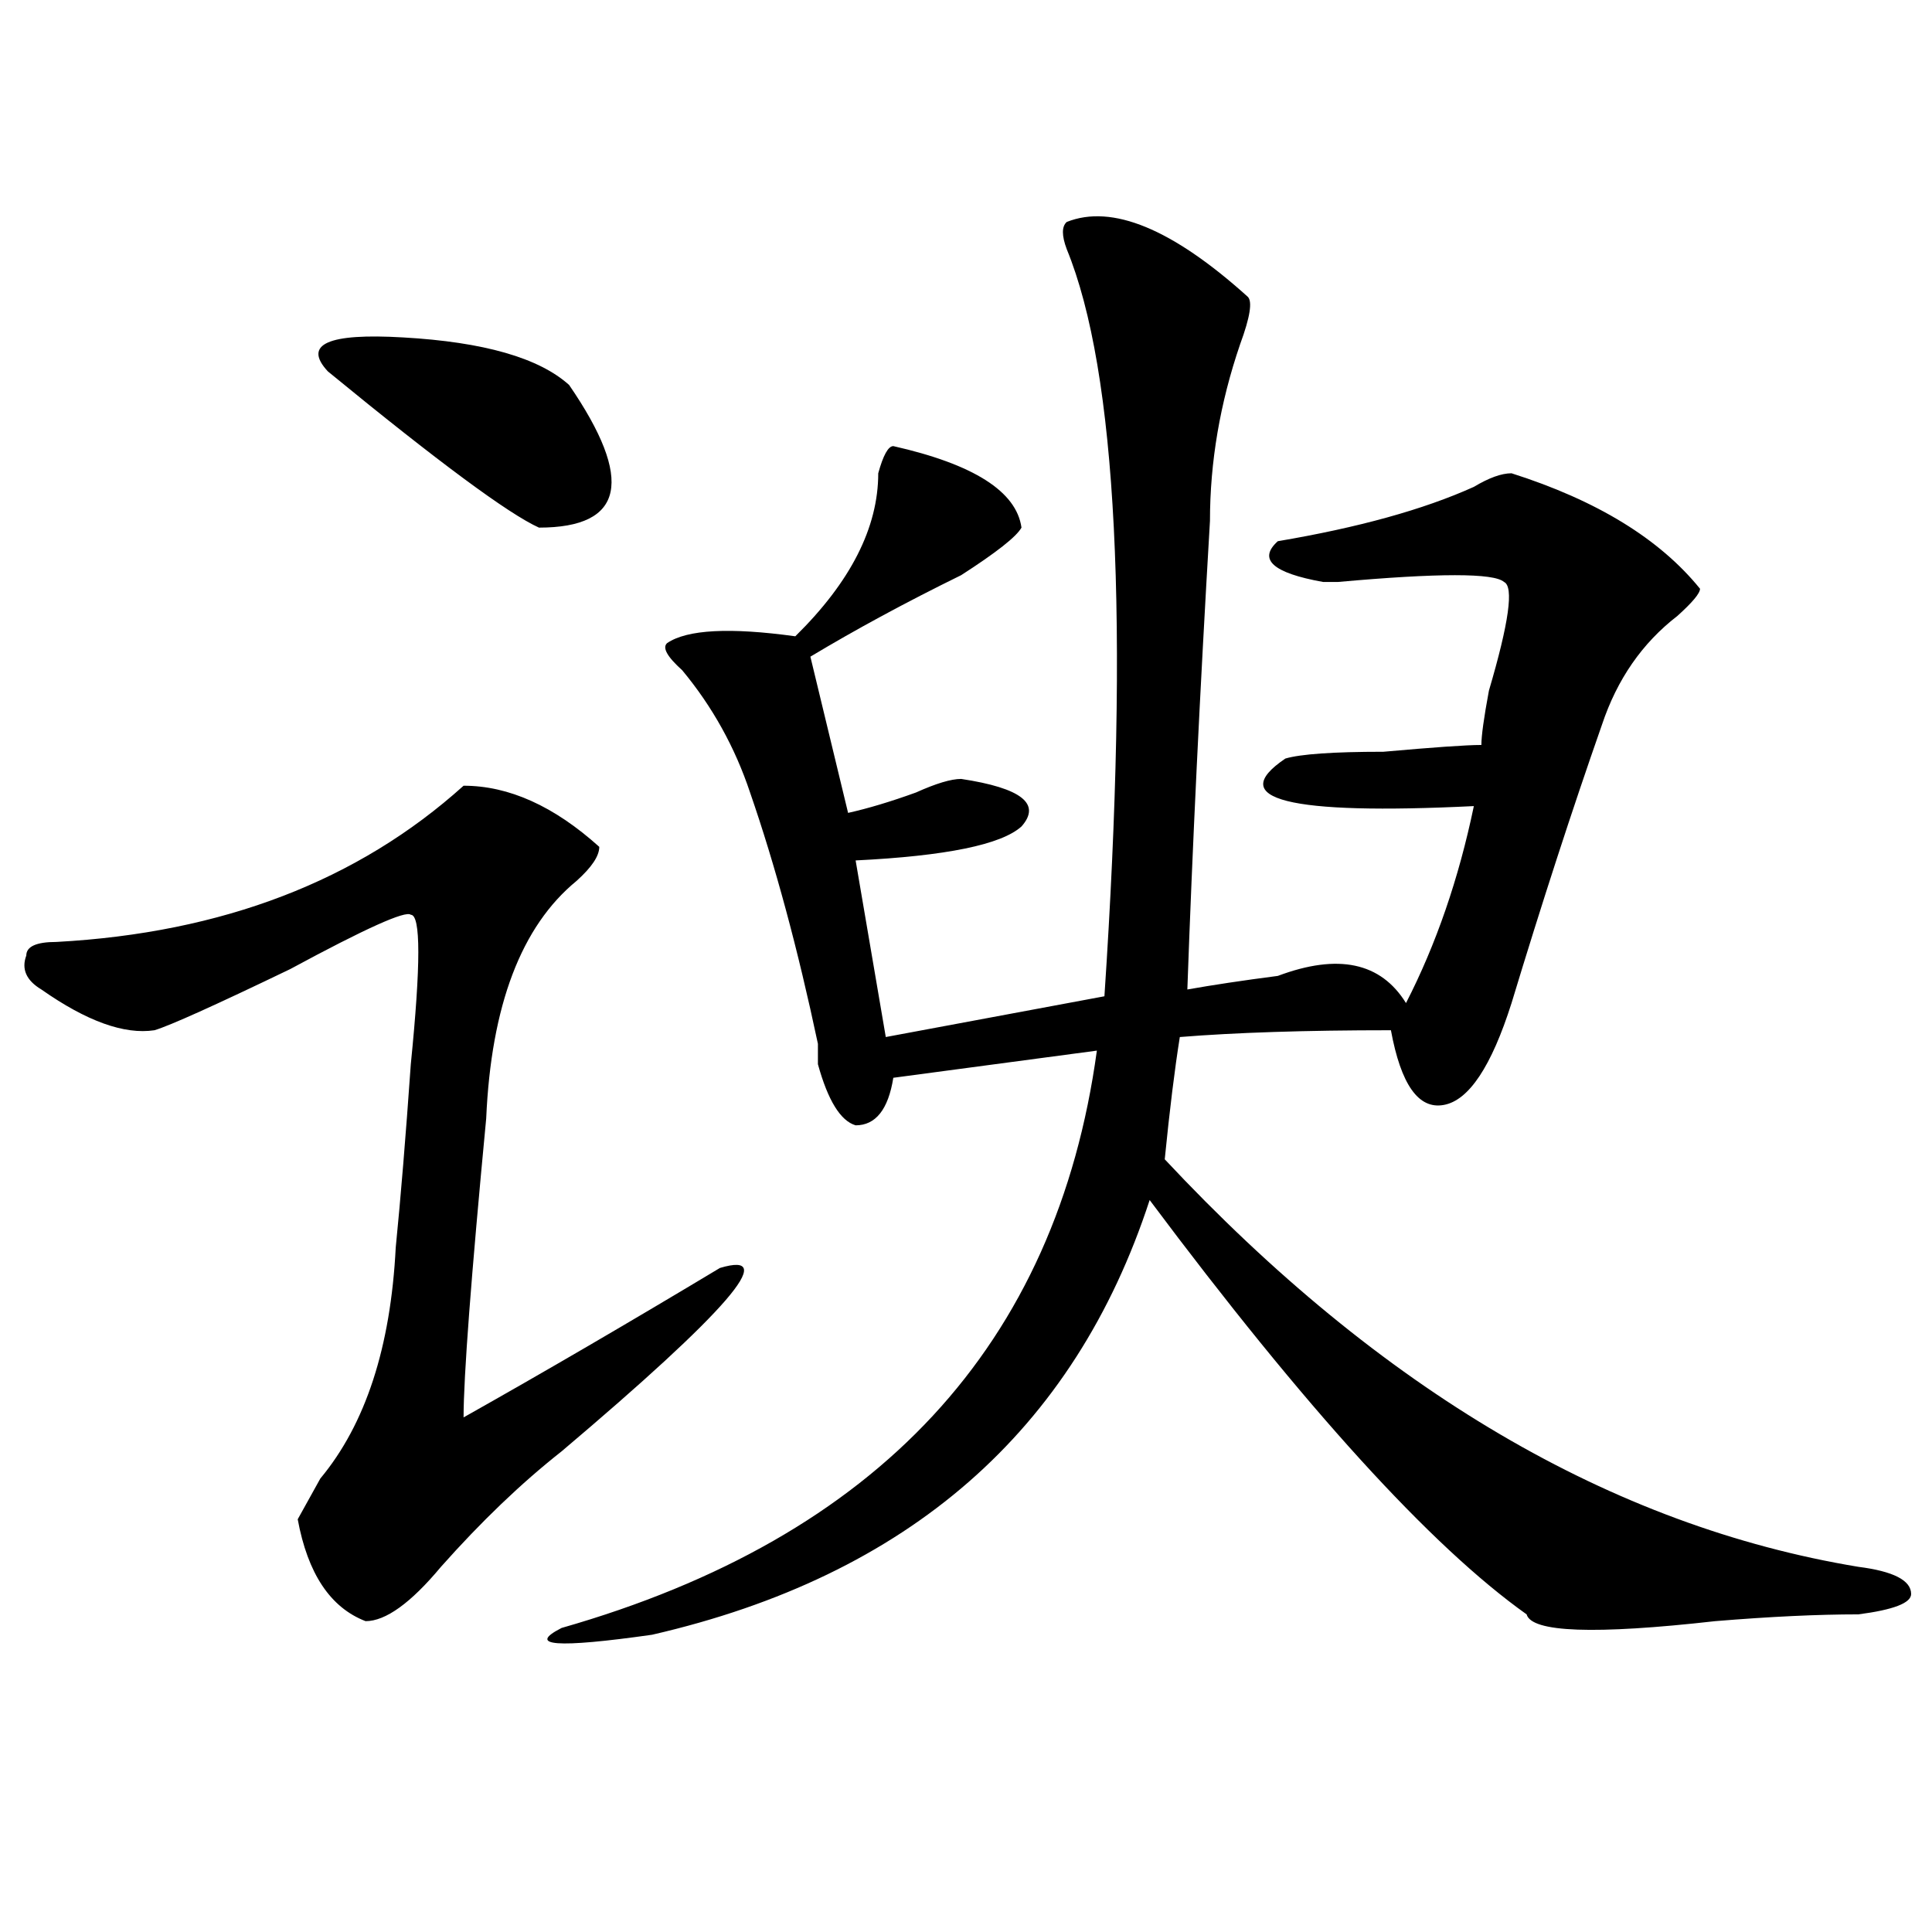
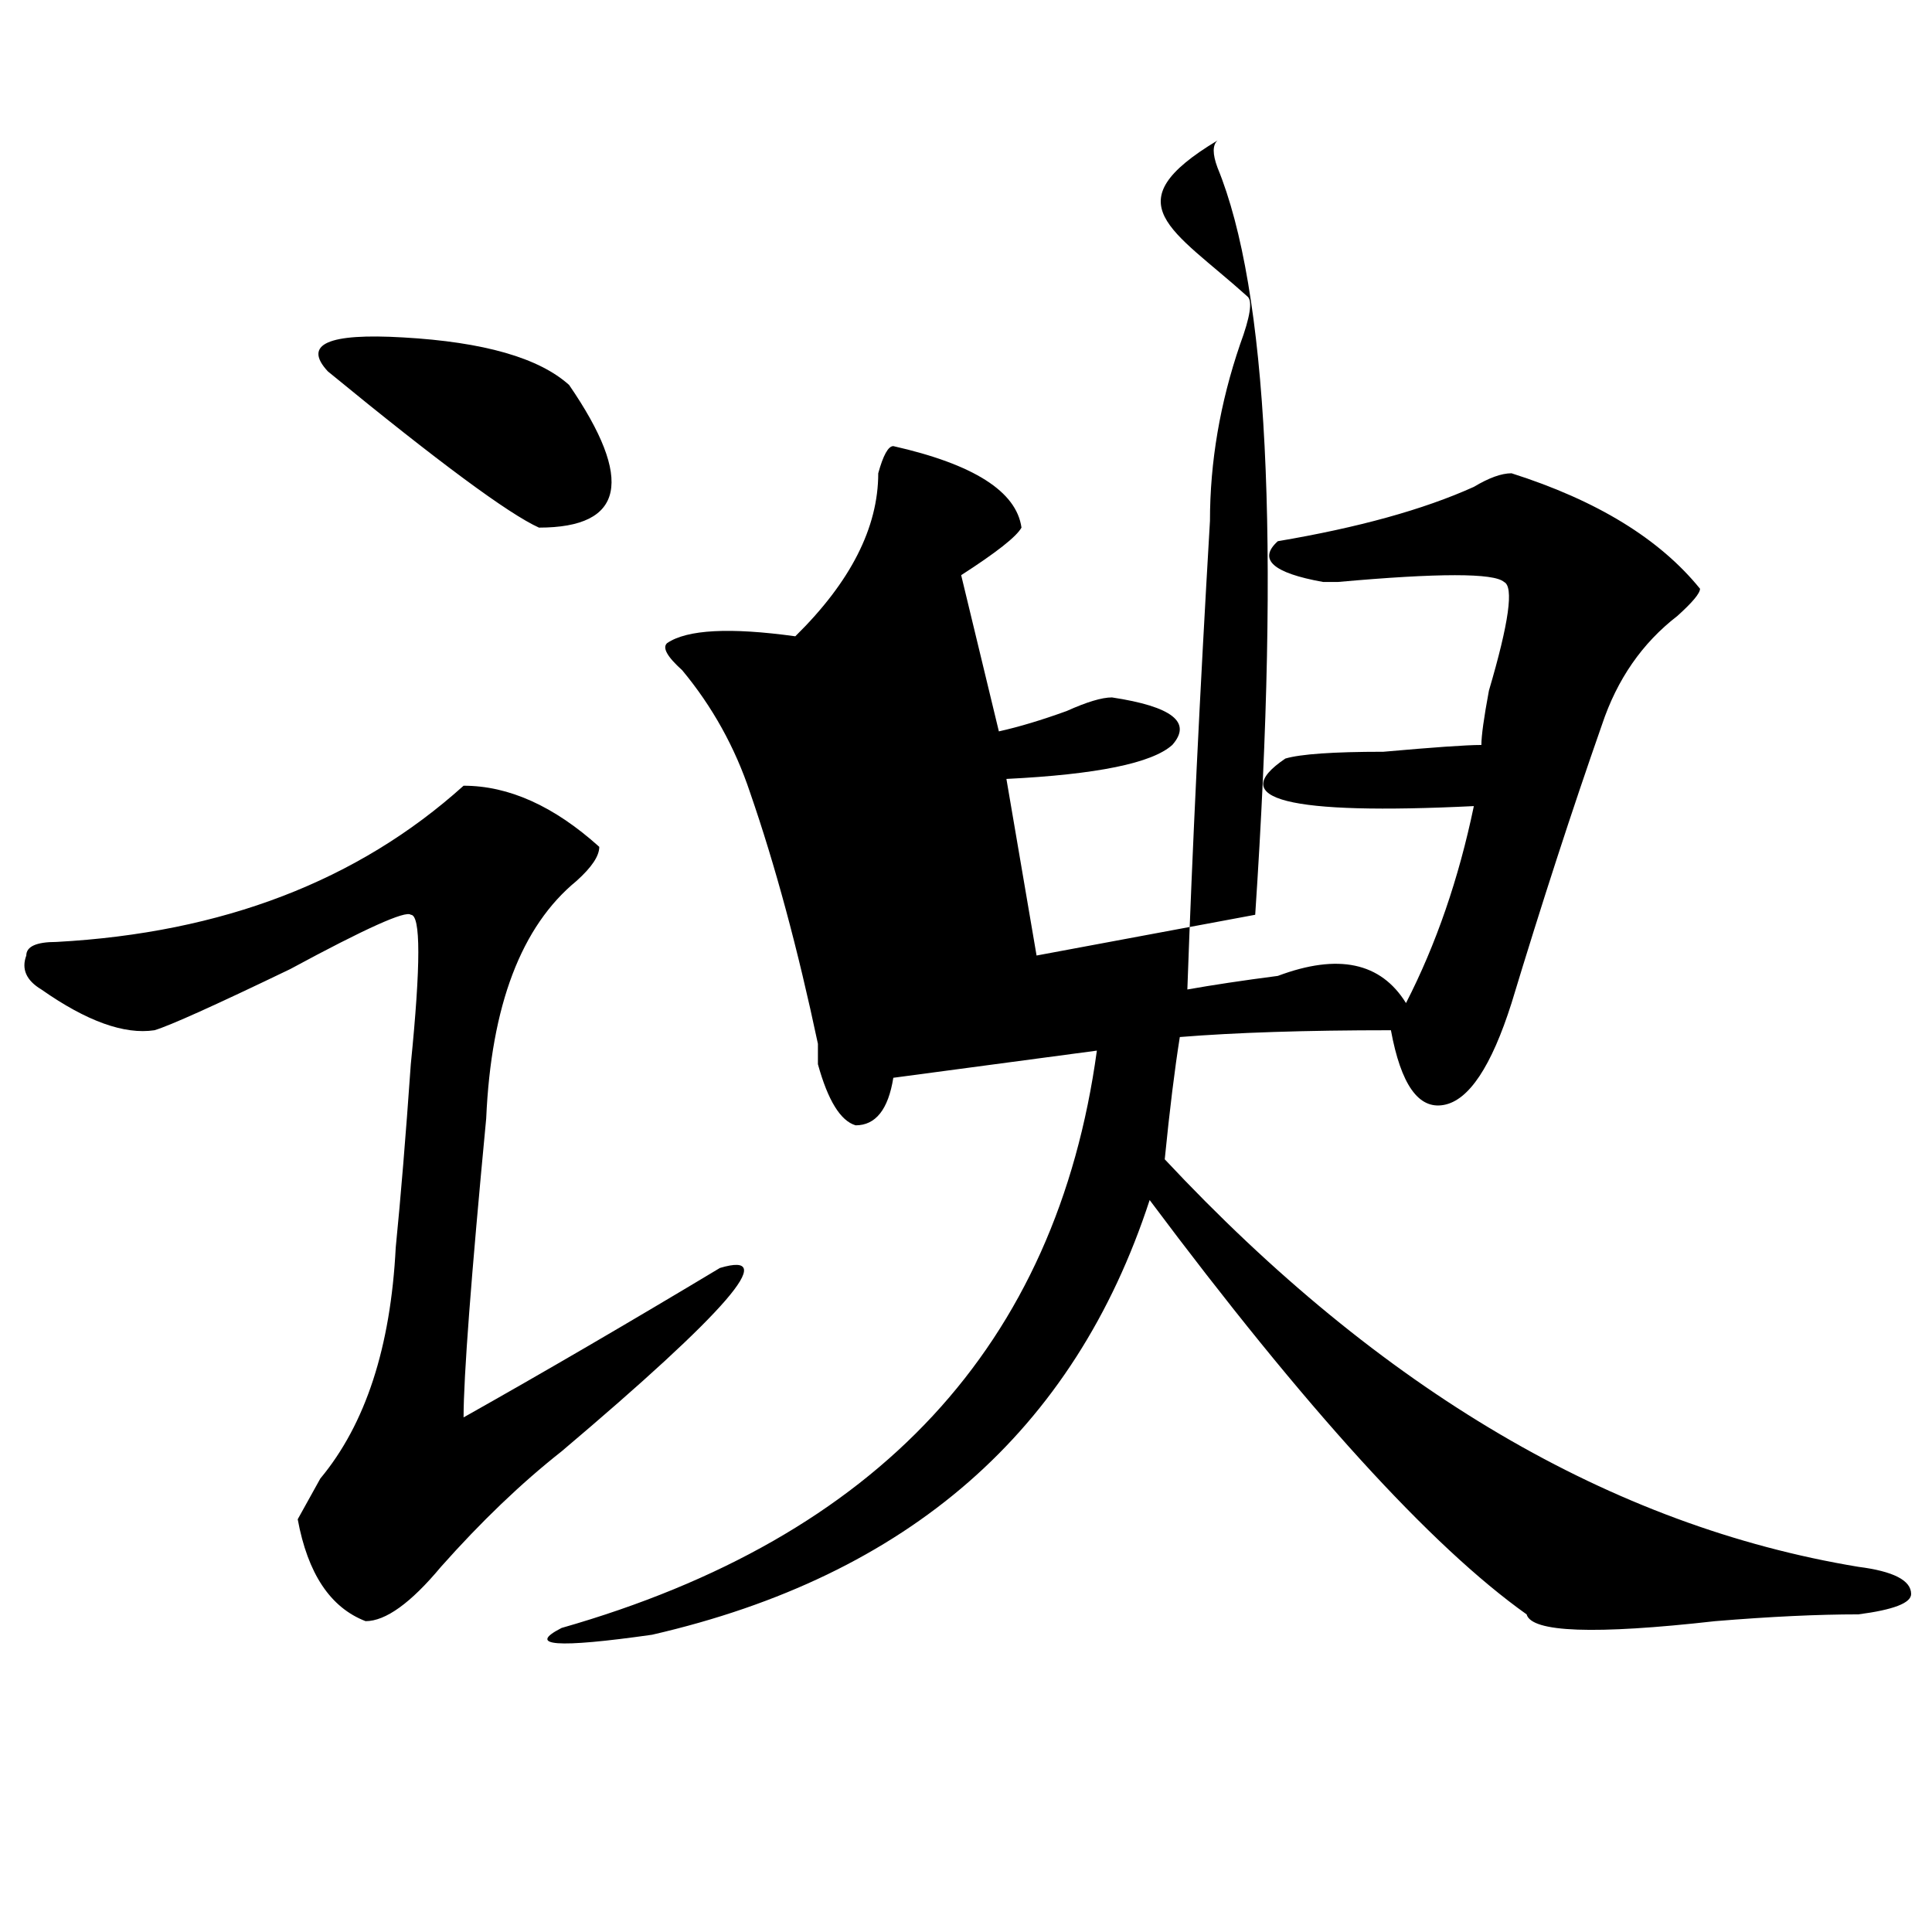
<svg xmlns="http://www.w3.org/2000/svg" version="1.1" id="图层_1" x="0px" y="0px" width="1000px" height="1000px" viewBox="0 0 1000 1000" enable-background="new 0 0 1000 1000" xml:space="preserve">
-   <path d="M239.945,406.688c23.414,0,46.828,10.547,70.242,31.641c0,4.725-3.902,10.547-11.707,17.578  c-28.657,23.456-44.267,64.49-46.828,123.047c-7.805,82.068-11.707,133.594-11.707,154.688c41.585-23.4,85.852-49.219,132.68-77.344  c31.219-9.338,3.902,22.303-81.949,94.922c-20.853,16.425-41.646,36.365-62.438,59.766c-15.609,18.731-28.657,28.125-39.023,28.125  c-18.231-7.031-29.938-24.609-35.121-52.734c2.562-4.669,6.464-11.7,11.707-21.094c23.414-28.125,36.401-67.95,39.023-119.531  c2.562-25.763,5.183-57.403,7.805-94.922c5.183-51.525,5.183-77.344,0-77.344c-2.622-2.307-23.414,7.031-62.438,28.125  c-39.023,18.787-62.438,29.334-70.242,31.641c-15.609,2.362-35.121-4.669-58.535-21.094c-7.805-4.669-10.427-10.547-7.805-17.578  c0-4.669,5.183-7.031,15.609-7.031C115.07,482.878,185.313,455.906,239.945,406.688z M294.578,199.266  c33.78,49.219,28.597,73.828-15.609,73.828c-15.609-7.031-52.071-33.947-109.266-80.859c-13.048-14.063,0-19.885,39.023-17.578  C250.312,177.019,278.969,185.203,294.578,199.266z M645.789,153.563c2.562,2.362,1.28,10.547-3.902,24.609  c-10.427,30.487-15.609,60.975-15.609,91.406c-5.243,89.1-9.146,169.959-11.707,242.578c12.987-2.307,28.597-4.669,46.828-7.031  c31.219-11.7,53.292-7.031,66.34,14.063c15.609-30.432,27.316-64.435,35.121-101.953c-96.278,4.725-128.777-3.516-97.559-24.609  c7.805-2.307,24.694-3.516,50.73-3.516c25.976-2.307,42.926-3.516,50.73-3.516c0-4.669,1.28-14.063,3.902-28.125  c10.366-35.156,12.987-53.888,7.805-56.25c-5.243-4.669-33.841-4.669-85.852,0c5.183,0,2.562,0-7.805,0  c-26.036-4.669-33.841-11.7-23.414-21.094c41.585-7.031,75.425-16.369,101.461-28.125c7.805-4.669,14.269-7.031,19.512-7.031  c44.206,14.063,76.706,34.003,97.559,59.766c0,2.362-3.902,7.031-11.707,14.063c-18.231,14.063-31.219,32.85-39.023,56.25  c-15.609,44.55-31.219,92.615-46.828,144.141c-10.427,32.85-22.134,50.428-35.121,52.734c-13.048,2.362-22.134-10.547-27.316-38.672  c-44.267,0-80.669,1.209-109.266,3.516c-2.622,16.425-5.243,37.519-7.805,63.281C714.69,719.578,834.382,789.891,961.879,810.984  c18.171,2.307,27.316,7.031,27.316,14.063c0,4.669-9.146,8.185-27.316,10.547c-20.853,0-45.548,1.153-74.145,3.516  c-62.438,7.031-94.997,5.822-97.559-3.516c-49.45-35.156-114.509-106.622-195.117-214.453  c-39.023,119.531-124.875,194.513-257.555,225c-49.45,7.031-65.06,5.822-46.828-3.516  c163.898-46.856,256.214-146.447,277.066-298.828l-105.363,14.063c-2.622,16.425-9.146,24.609-19.512,24.609  c-7.805-2.307-14.329-12.854-19.512-31.641c0-2.307,0-5.822,0-10.547c-10.427-49.219-22.134-92.56-35.121-130.078  c-7.805-23.4-19.512-44.494-35.121-63.281c-7.805-7.031-10.427-11.7-7.805-14.063c10.366-7.031,32.499-8.185,66.34-3.516  c28.597-28.125,42.926-56.25,42.926-84.375c2.562-9.338,5.183-14.063,7.805-14.063c41.585,9.394,63.718,23.456,66.34,42.188  c-2.622,4.725-13.048,12.909-31.219,24.609c-28.657,14.063-54.633,28.125-78.047,42.188l19.512,80.859  c10.366-2.307,22.073-5.822,35.121-10.547c10.366-4.669,18.171-7.031,23.414-7.031c31.219,4.725,41.585,12.909,31.219,24.609  c-10.427,9.394-39.023,15.271-85.852,17.578l15.609,91.406l113.168-21.094c12.987-194.513,6.464-323.438-19.512-386.719  c-2.622-7.031-2.622-11.7,0-14.063C575.547,105.553,606.766,118.406,645.789,153.563z" />
+   <path d="M239.945,406.688c23.414,0,46.828,10.547,70.242,31.641c0,4.725-3.902,10.547-11.707,17.578  c-28.657,23.456-44.267,64.49-46.828,123.047c-7.805,82.068-11.707,133.594-11.707,154.688c41.585-23.4,85.852-49.219,132.68-77.344  c31.219-9.338,3.902,22.303-81.949,94.922c-20.853,16.425-41.646,36.365-62.438,59.766c-15.609,18.731-28.657,28.125-39.023,28.125  c-18.231-7.031-29.938-24.609-35.121-52.734c2.562-4.669,6.464-11.7,11.707-21.094c23.414-28.125,36.401-67.95,39.023-119.531  c2.562-25.763,5.183-57.403,7.805-94.922c5.183-51.525,5.183-77.344,0-77.344c-2.622-2.307-23.414,7.031-62.438,28.125  c-39.023,18.787-62.438,29.334-70.242,31.641c-15.609,2.362-35.121-4.669-58.535-21.094c-7.805-4.669-10.427-10.547-7.805-17.578  c0-4.669,5.183-7.031,15.609-7.031C115.07,482.878,185.313,455.906,239.945,406.688z M294.578,199.266  c33.78,49.219,28.597,73.828-15.609,73.828c-15.609-7.031-52.071-33.947-109.266-80.859c-13.048-14.063,0-19.885,39.023-17.578  C250.312,177.019,278.969,185.203,294.578,199.266z M645.789,153.563c2.562,2.362,1.28,10.547-3.902,24.609  c-10.427,30.487-15.609,60.975-15.609,91.406c-5.243,89.1-9.146,169.959-11.707,242.578c12.987-2.307,28.597-4.669,46.828-7.031  c31.219-11.7,53.292-7.031,66.34,14.063c15.609-30.432,27.316-64.435,35.121-101.953c-96.278,4.725-128.777-3.516-97.559-24.609  c7.805-2.307,24.694-3.516,50.73-3.516c25.976-2.307,42.926-3.516,50.73-3.516c0-4.669,1.28-14.063,3.902-28.125  c10.366-35.156,12.987-53.888,7.805-56.25c-5.243-4.669-33.841-4.669-85.852,0c5.183,0,2.562,0-7.805,0  c-26.036-4.669-33.841-11.7-23.414-21.094c41.585-7.031,75.425-16.369,101.461-28.125c7.805-4.669,14.269-7.031,19.512-7.031  c44.206,14.063,76.706,34.003,97.559,59.766c0,2.362-3.902,7.031-11.707,14.063c-18.231,14.063-31.219,32.85-39.023,56.25  c-15.609,44.55-31.219,92.615-46.828,144.141c-10.427,32.85-22.134,50.428-35.121,52.734c-13.048,2.362-22.134-10.547-27.316-38.672  c-44.267,0-80.669,1.209-109.266,3.516c-2.622,16.425-5.243,37.519-7.805,63.281C714.69,719.578,834.382,789.891,961.879,810.984  c18.171,2.307,27.316,7.031,27.316,14.063c0,4.669-9.146,8.185-27.316,10.547c-20.853,0-45.548,1.153-74.145,3.516  c-62.438,7.031-94.997,5.822-97.559-3.516c-49.45-35.156-114.509-106.622-195.117-214.453  c-39.023,119.531-124.875,194.513-257.555,225c-49.45,7.031-65.06,5.822-46.828-3.516  c163.898-46.856,256.214-146.447,277.066-298.828l-105.363,14.063c-2.622,16.425-9.146,24.609-19.512,24.609  c-7.805-2.307-14.329-12.854-19.512-31.641c0-2.307,0-5.822,0-10.547c-10.427-49.219-22.134-92.56-35.121-130.078  c-7.805-23.4-19.512-44.494-35.121-63.281c-7.805-7.031-10.427-11.7-7.805-14.063c10.366-7.031,32.499-8.185,66.34-3.516  c28.597-28.125,42.926-56.25,42.926-84.375c2.562-9.338,5.183-14.063,7.805-14.063c41.585,9.394,63.718,23.456,66.34,42.188  c-2.622,4.725-13.048,12.909-31.219,24.609l19.512,80.859  c10.366-2.307,22.073-5.822,35.121-10.547c10.366-4.669,18.171-7.031,23.414-7.031c31.219,4.725,41.585,12.909,31.219,24.609  c-10.427,9.394-39.023,15.271-85.852,17.578l15.609,91.406l113.168-21.094c12.987-194.513,6.464-323.438-19.512-386.719  c-2.622-7.031-2.622-11.7,0-14.063C575.547,105.553,606.766,118.406,645.789,153.563z" />
</svg>